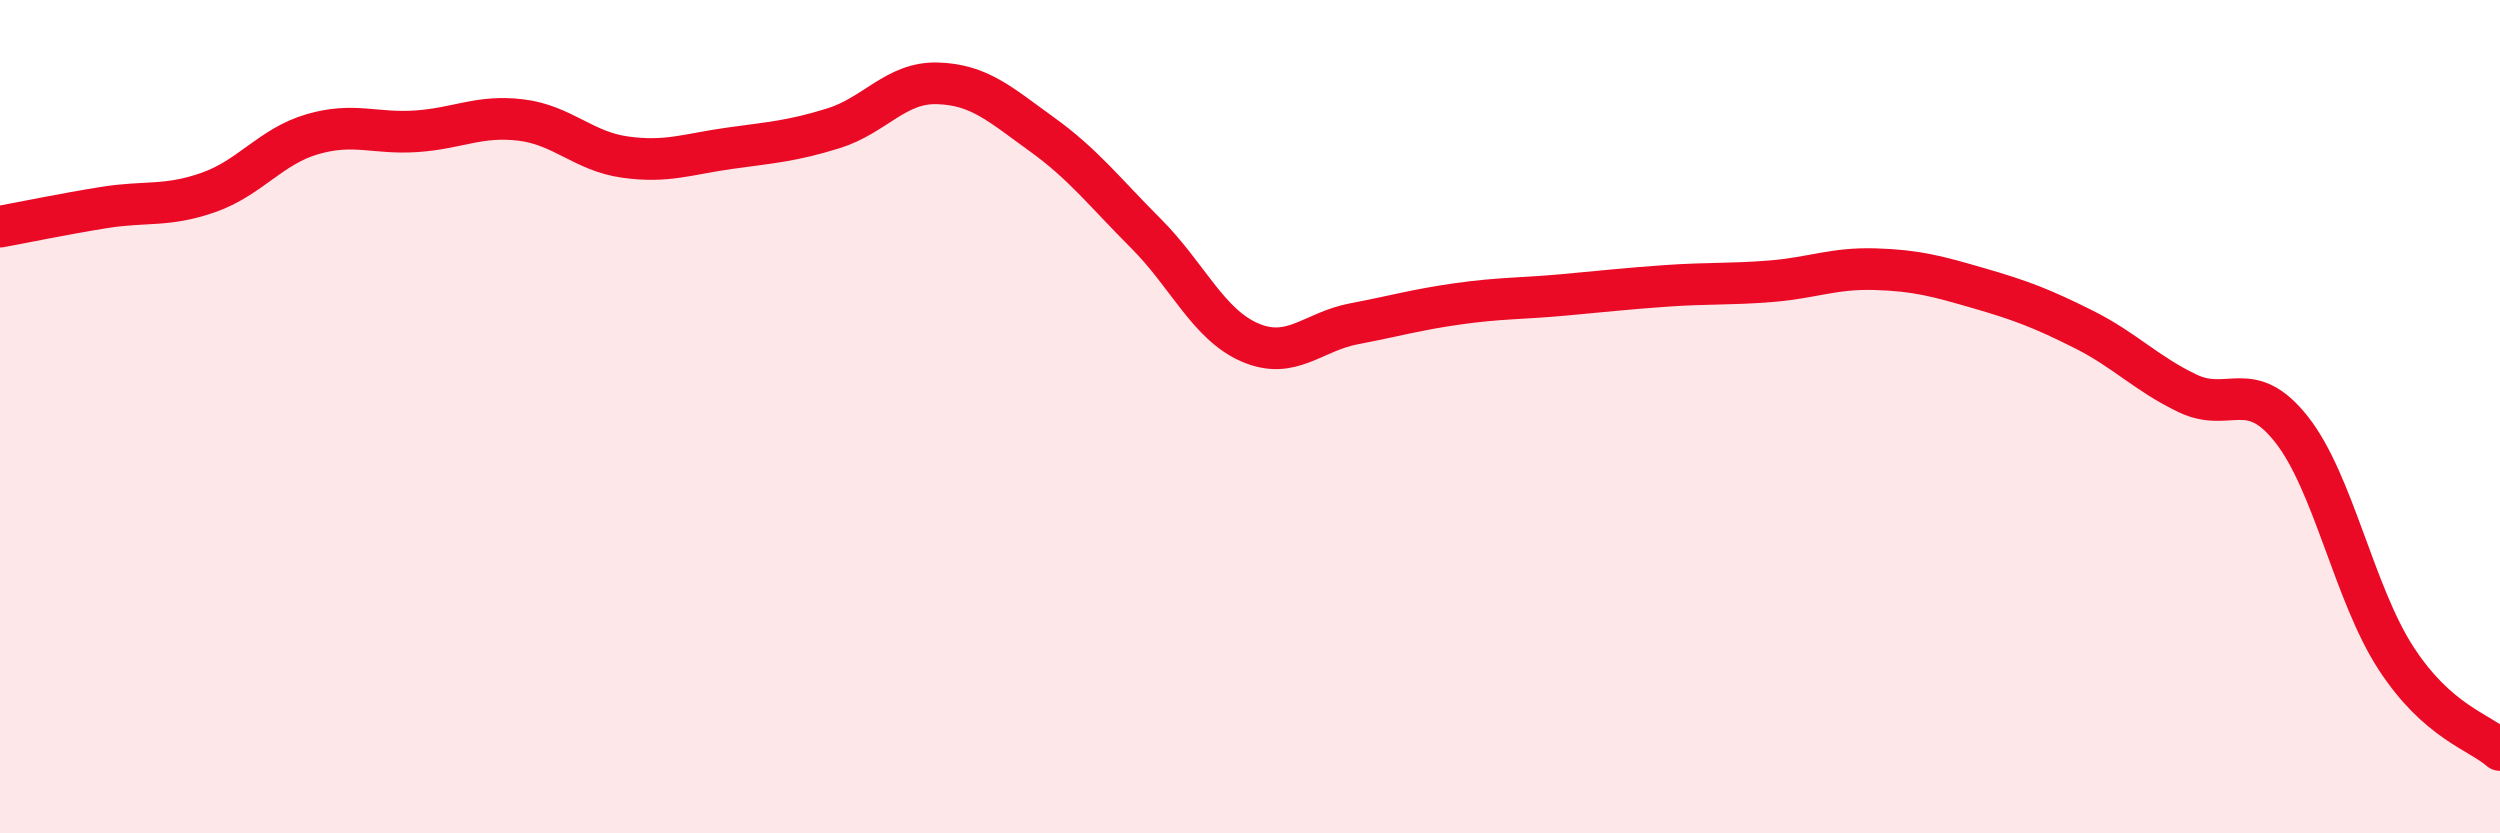
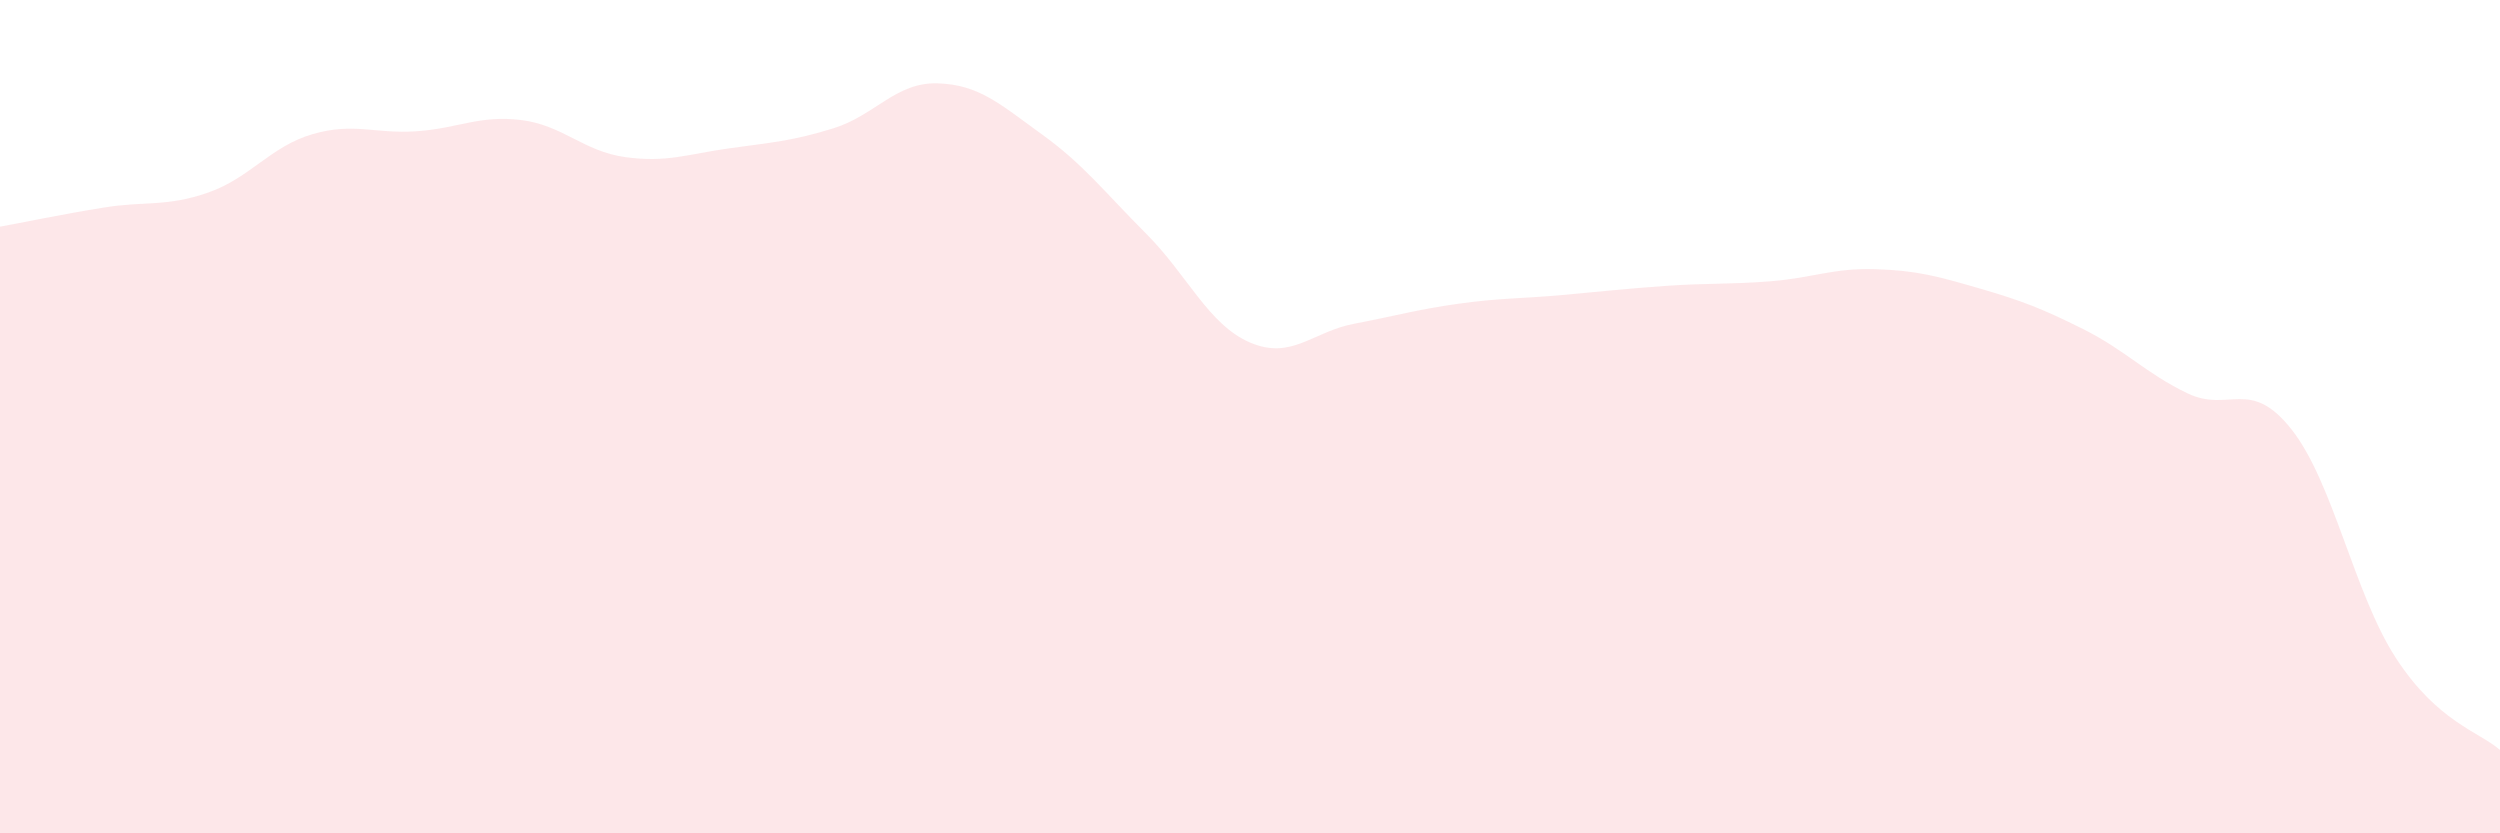
<svg xmlns="http://www.w3.org/2000/svg" width="60" height="20" viewBox="0 0 60 20">
  <path d="M 0,5.44 C 0.5,5.35 1.5,5.14 2.5,4.98 C 3.5,4.82 4,4.97 5,4.62 C 6,4.27 6.5,3.51 7.5,3.22 C 8.5,2.93 9,3.22 10,3.15 C 11,3.08 11.5,2.76 12.5,2.88 C 13.5,3 14,3.63 15,3.77 C 16,3.91 16.5,3.7 17.5,3.56 C 18.5,3.42 19,3.39 20,3.08 C 21,2.77 21.5,1.97 22.5,2 C 23.5,2.03 24,2.5 25,3.22 C 26,3.94 26.5,4.6 27.5,5.6 C 28.5,6.6 29,7.79 30,8.22 C 31,8.65 31.5,7.96 32.5,7.77 C 33.5,7.58 34,7.43 35,7.29 C 36,7.15 36.5,7.17 37.5,7.08 C 38.5,6.99 39,6.93 40,6.86 C 41,6.79 41.5,6.83 42.5,6.75 C 43.5,6.67 44,6.43 45,6.46 C 46,6.49 46.5,6.63 47.5,6.92 C 48.5,7.21 49,7.4 50,7.9 C 51,8.4 51.5,8.96 52.5,9.44 C 53.5,9.92 54,9.04 55,10.31 C 56,11.58 56.5,14.25 57.5,15.79 C 58.5,17.33 59.5,17.56 60,18L60 20L0 20Z" fill="#EB0A25" opacity="0.1" stroke-linecap="round" stroke-linejoin="round" />
-   <path d="M 0,5.44 C 0.5,5.35 1.5,5.14 2.5,4.98 C 3.5,4.82 4,4.97 5,4.62 C 6,4.27 6.5,3.51 7.5,3.22 C 8.5,2.93 9,3.22 10,3.15 C 11,3.08 11.5,2.76 12.5,2.88 C 13.5,3 14,3.63 15,3.77 C 16,3.91 16.5,3.7 17.5,3.56 C 18.5,3.42 19,3.39 20,3.08 C 21,2.77 21.5,1.97 22.5,2 C 23.5,2.03 24,2.5 25,3.22 C 26,3.94 26.5,4.6 27.5,5.6 C 28.5,6.6 29,7.79 30,8.22 C 31,8.65 31.5,7.96 32.5,7.77 C 33.5,7.58 34,7.43 35,7.29 C 36,7.15 36.5,7.17 37.5,7.08 C 38.5,6.99 39,6.93 40,6.86 C 41,6.79 41.5,6.83 42.5,6.75 C 43.5,6.67 44,6.43 45,6.46 C 46,6.49 46.5,6.63 47.5,6.92 C 48.5,7.21 49,7.4 50,7.9 C 51,8.4 51.5,8.96 52.5,9.44 C 53.5,9.92 54,9.04 55,10.31 C 56,11.58 56.5,14.25 57.5,15.79 C 58.5,17.33 59.5,17.56 60,18" stroke="#EB0A25" stroke-width="1" fill="none" stroke-linecap="round" stroke-linejoin="round" />
</svg>